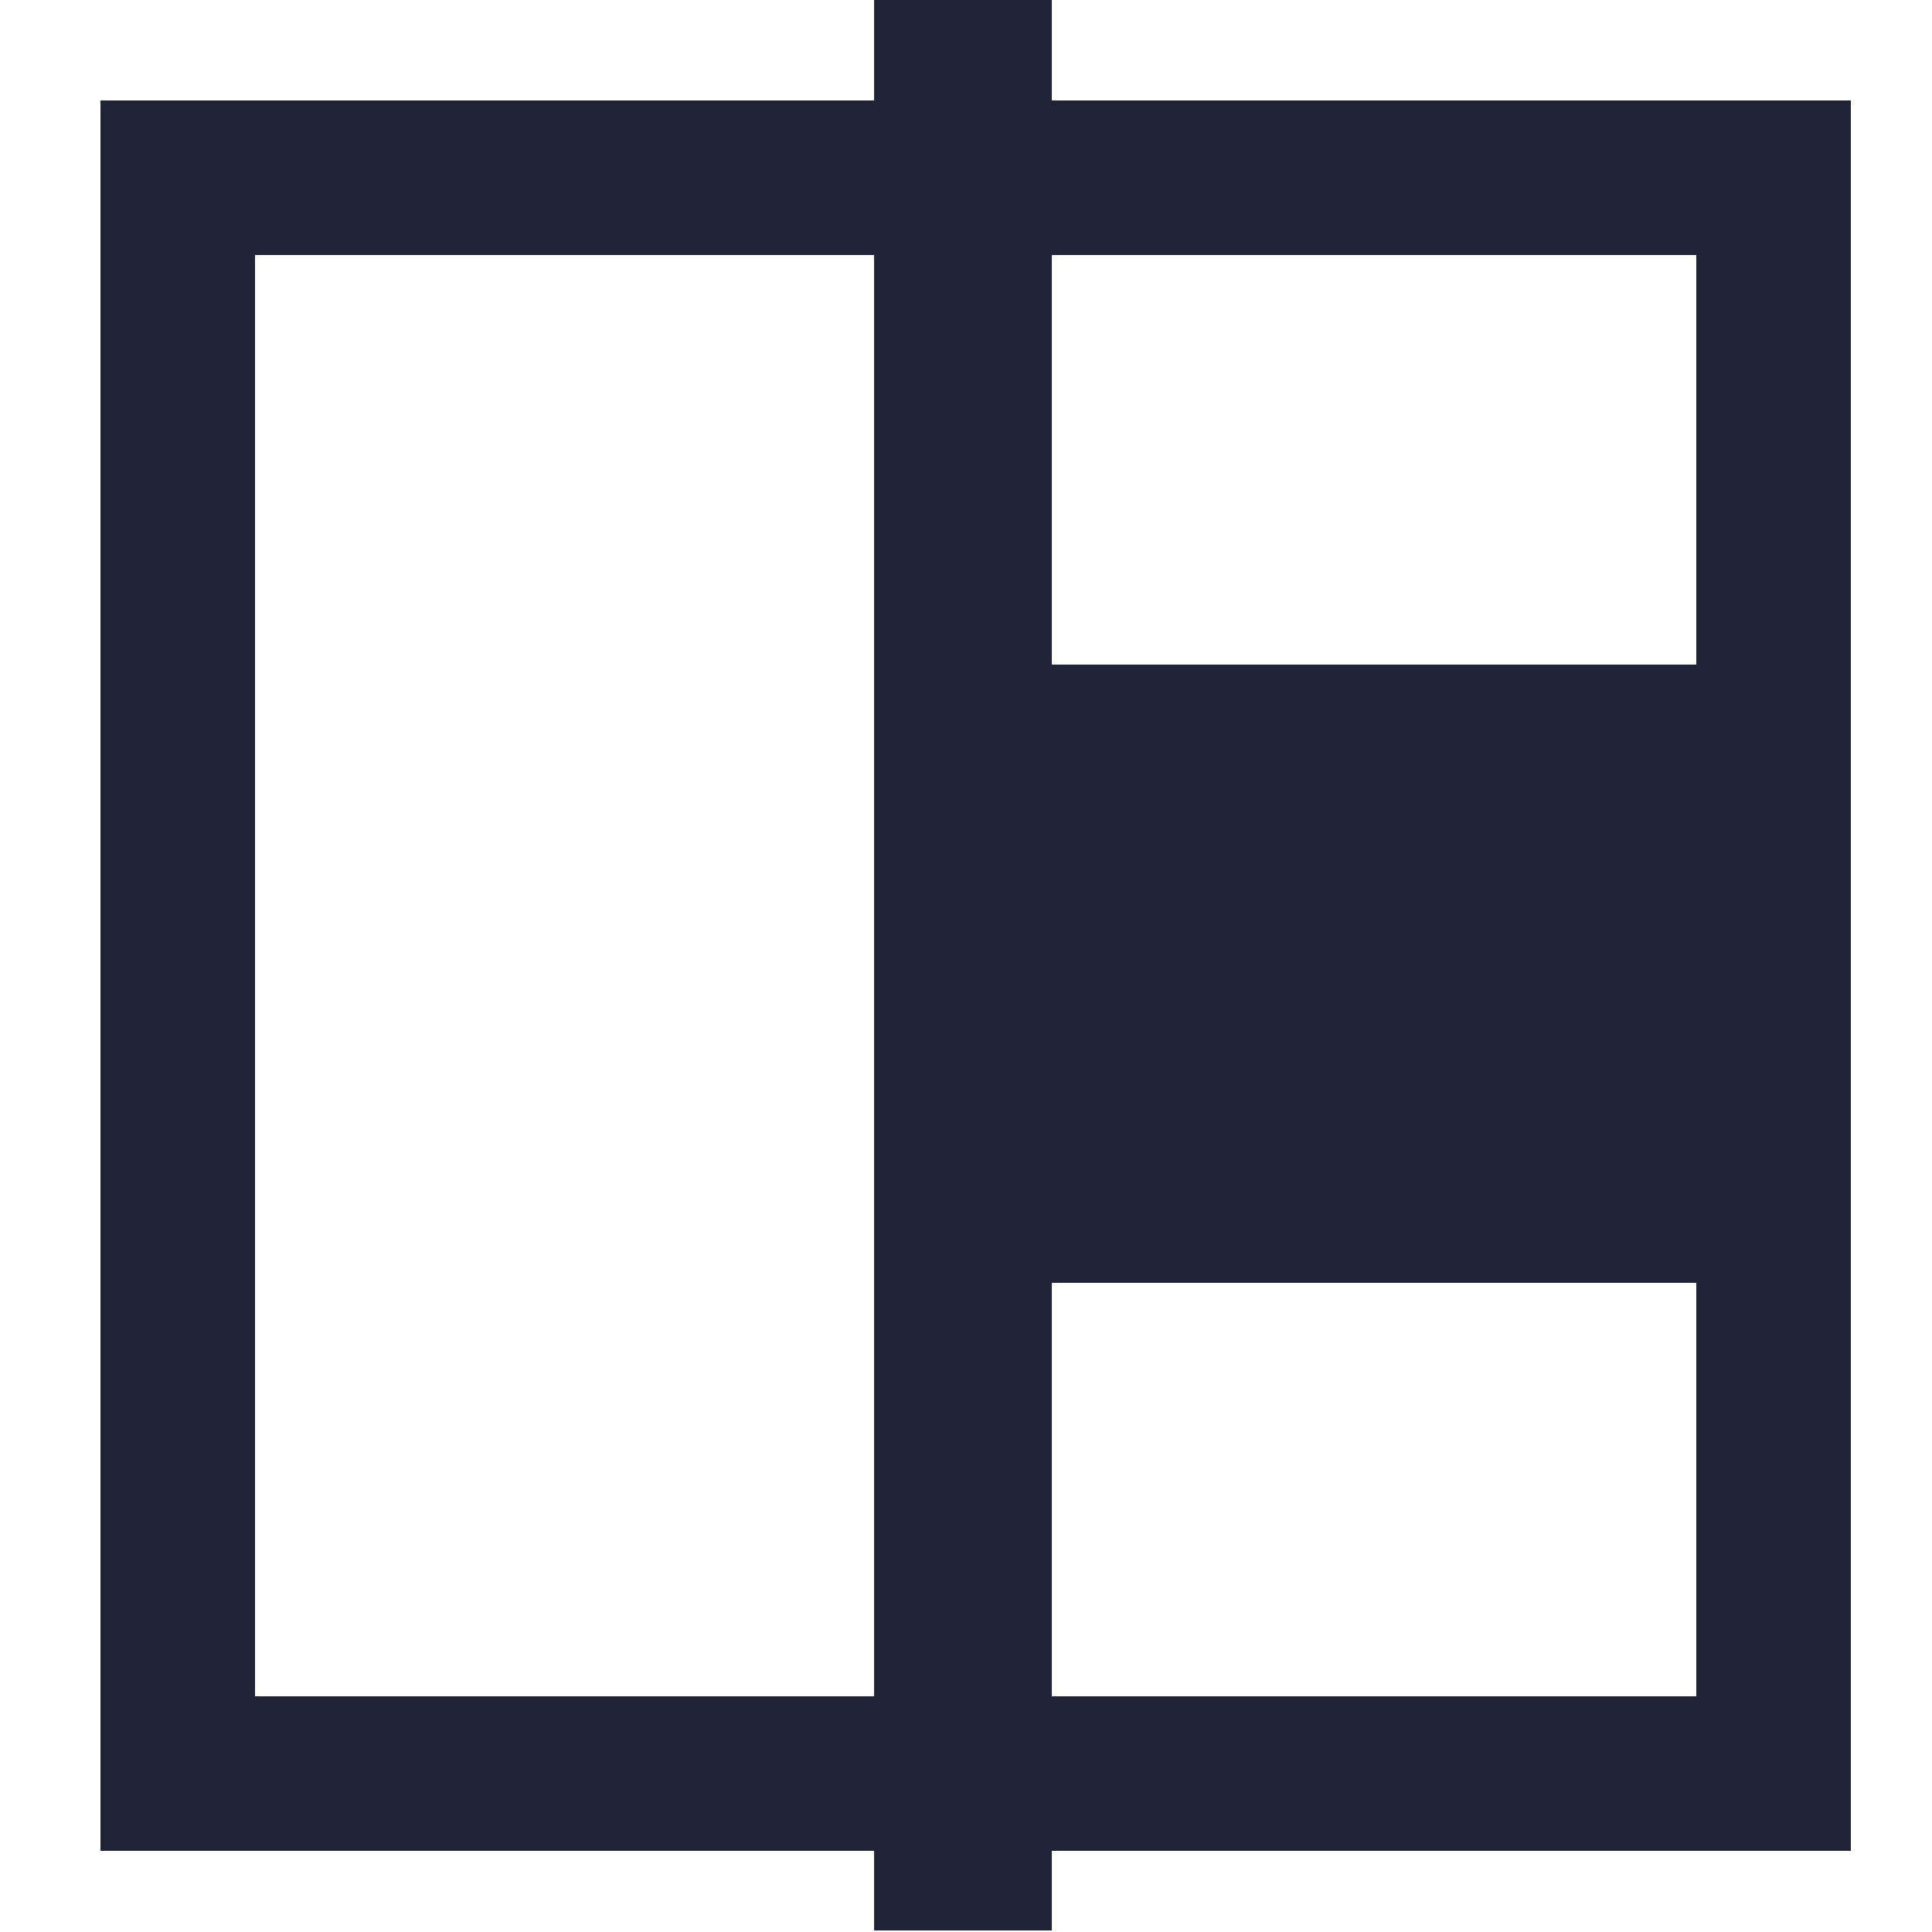
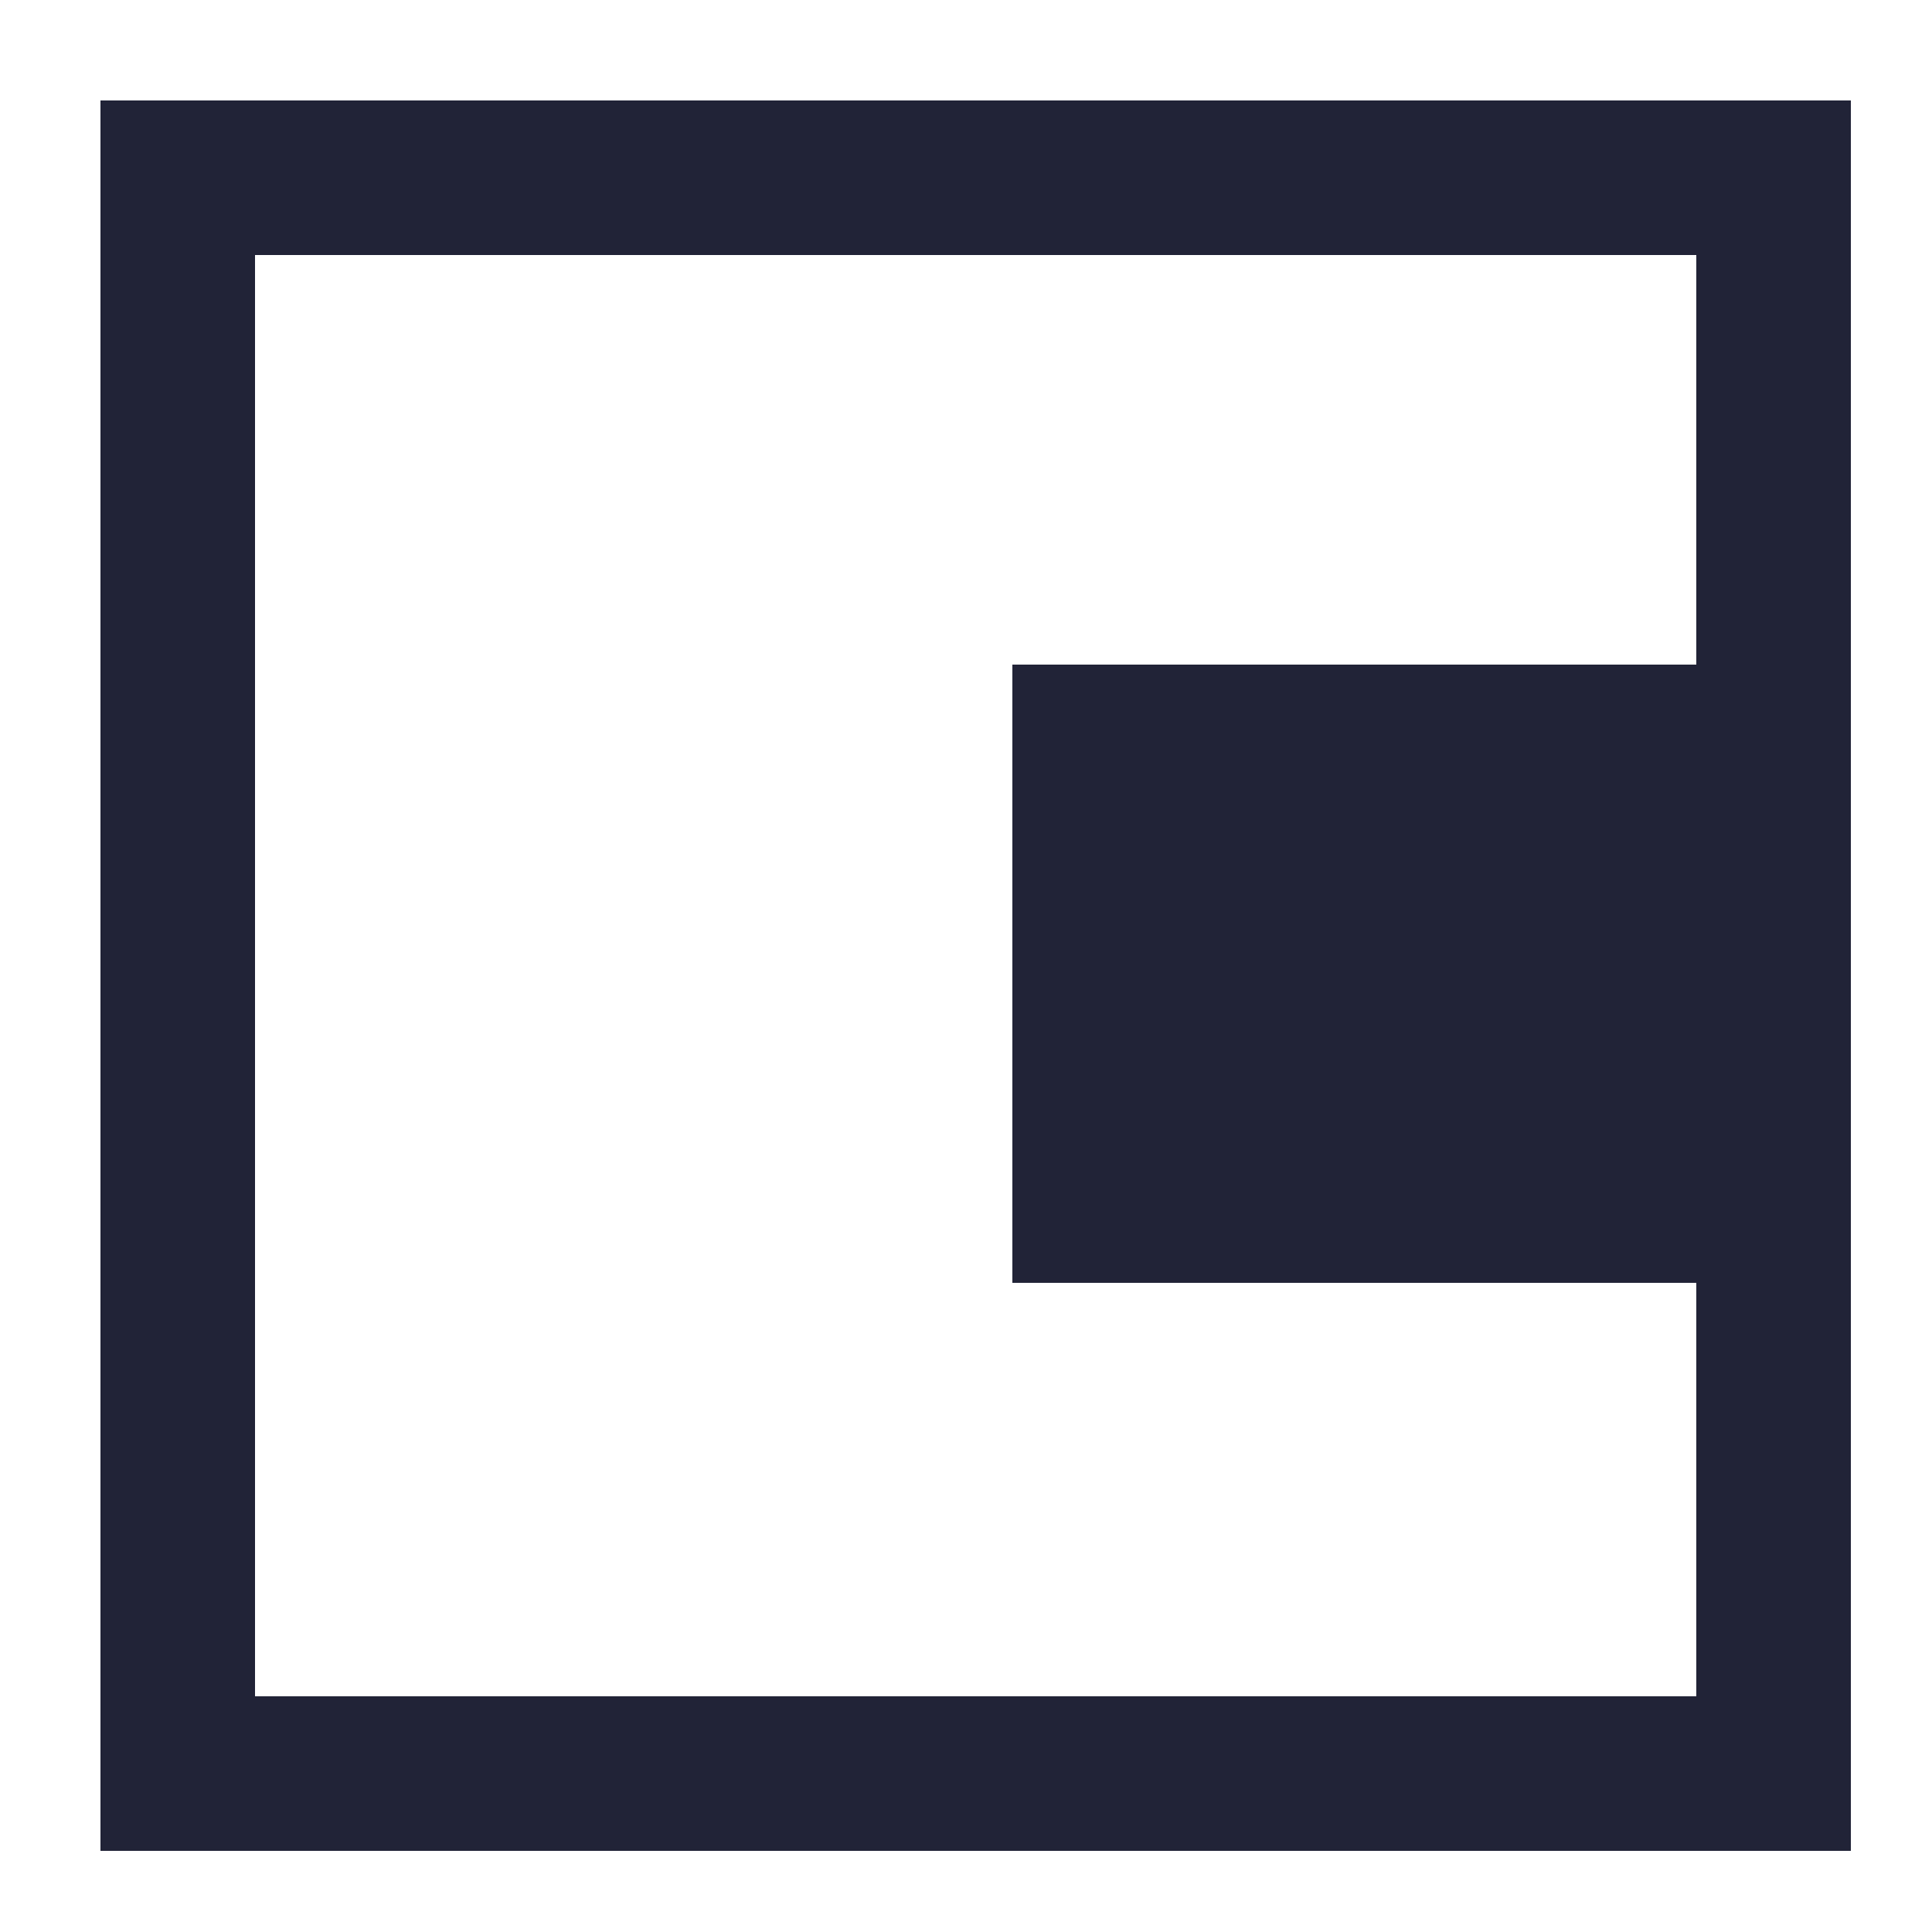
<svg xmlns="http://www.w3.org/2000/svg" version="1.1" id="Layer_1" x="0px" y="0px" viewBox="0 0 50 50" style="enable-background:new 0 0 50 50;" xml:space="preserve">
  <style type="text/css">
	.st0{fill:none;stroke:#212337;stroke-width:4;stroke-miterlimit:10;}
	.st1{fill:#212337;}
</style>
  <rect x="4.6" y="4.6" class="st0" width="41.3" height="41.3" />
  <rect x="26.2" y="17.2" class="st1" width="18.4" height="16" />
-   <rect x="0" y="22.6" transform="matrix(4.490992e-011 -1 1 4.490992e-011 2.132724e-002 49.96)" class="st1" width="50.1" height="4.6" />
</svg>